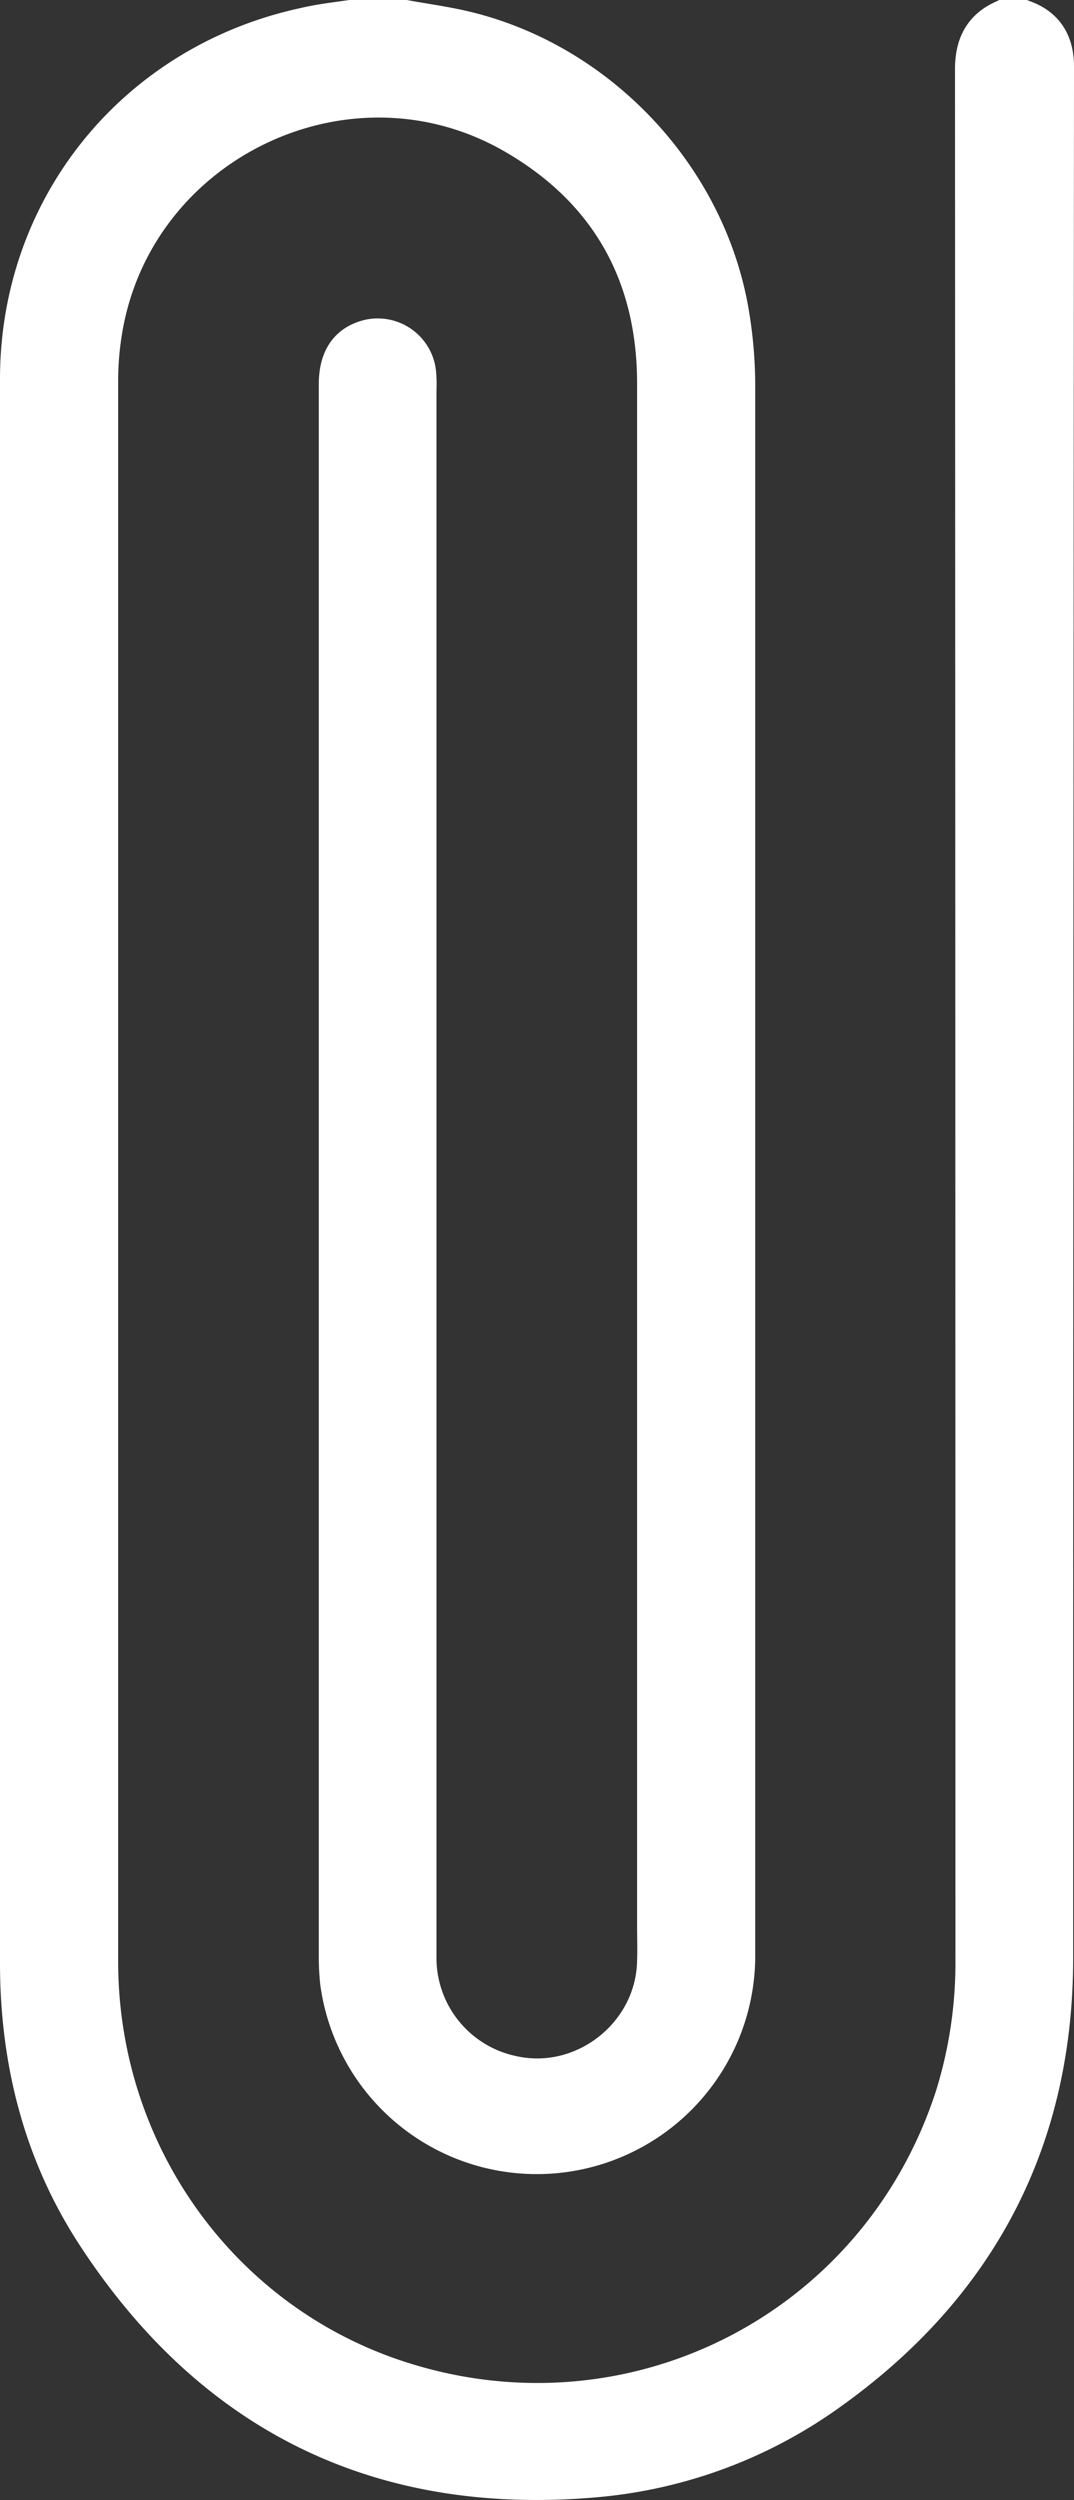
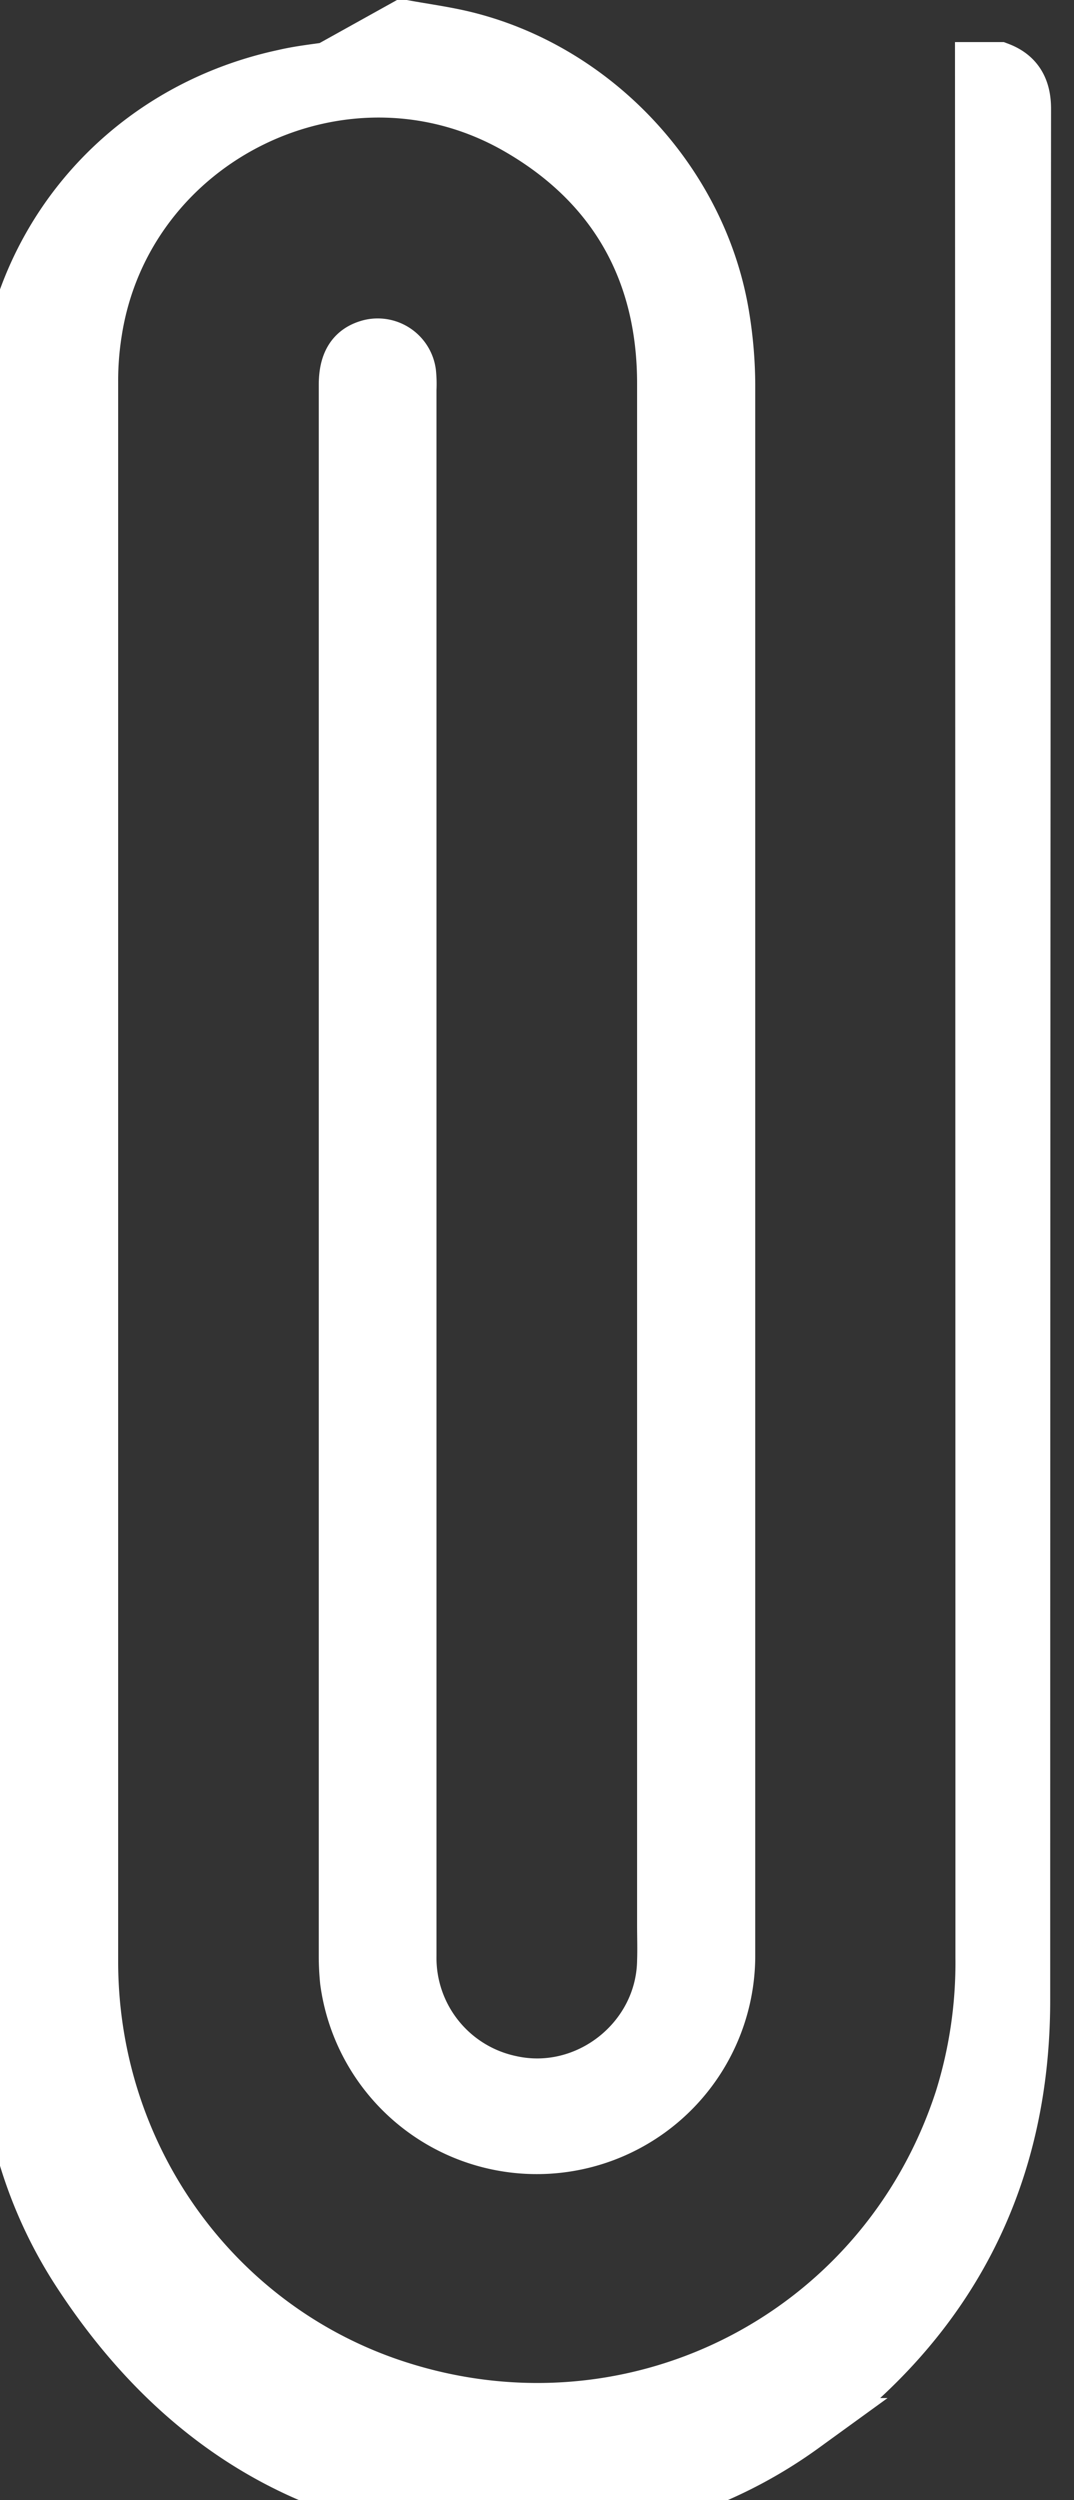
<svg xmlns="http://www.w3.org/2000/svg" id="Calque_1" data-name="Calque 1" viewBox="0 0 252.7 588.1">
  <rect x="0" y="0" width="252.7" height="588.1" fill="#333333" stroke="none" />
  <defs>
    <style>.cls-1{fill:#ffffff; stroke:#ffffff;stroke-miterlimit:10;stroke-width:13px;}</style>
  </defs>
  <title>joindre</title>
-   <path class="cls-1" d="M652.1,96.7c4.4.8,8.8,1.4,13.2,2.4,31.3,7.2,56.6,34.1,61.6,65.9a101.8,101.8,0,0,1,1.3,15.7V550.4a44.9,44.9,0,0,1-89.4,5.8,58.3,58.3,0,0,1-.3-5.9V180.8c0-5.3,1.8-8,5.7-9a7.3,7.3,0,0,1,8.9,6.1,25.4,25.4,0,0,1,.1,3.9V550.3A30.1,30.1,0,0,0,677,580.2c18.2,4.1,36.1-10,36.4-28.7.1-2.9,0-5.7,0-8.6q0-181.2,0-362.5c0-26.5-11.6-47.1-34.6-60.3-40.5-23.2-92.5,2.1-99.6,48.2a73.3,73.3,0,0,0-.9,11.5V551.6c0,45.2,28,85,69.7,99.6,56.5,19.7,116.9-10.2,135.4-67.1a107.9,107.9,0,0,0,4.9-33.5q0-222-.1-444c0-4.5,1.2-7.9,5.4-9.9h3.8c4.2,1.6,5.8,4.7,5.8,9.2q-.2,222.5-.2,444.9c0,42.1-17.6,75.6-51.8,100.1a108.6,108.6,0,0,1-53.6,20.2c-49.9,4.6-88.8-14.2-116.2-56-12.5-19-17.9-40.4-17.9-63.2q0-186.3,0-372.5c0-39.8,27-72.7,65.8-81,3.4-.8,6.9-1.2,10.4-1.7Z" transform="translate(-557 -90.2)" />
+   <path class="cls-1" d="M652.1,96.7c4.4.8,8.8,1.4,13.2,2.4,31.3,7.2,56.6,34.1,61.6,65.9a101.8,101.8,0,0,1,1.3,15.7V550.4a44.9,44.9,0,0,1-89.4,5.8,58.3,58.3,0,0,1-.3-5.9V180.8c0-5.3,1.8-8,5.7-9a7.3,7.3,0,0,1,8.9,6.1,25.4,25.4,0,0,1,.1,3.9V550.3A30.1,30.1,0,0,0,677,580.2c18.2,4.1,36.1-10,36.4-28.7.1-2.9,0-5.7,0-8.6q0-181.2,0-362.5c0-26.5-11.6-47.1-34.6-60.3-40.5-23.2-92.5,2.1-99.6,48.2a73.3,73.3,0,0,0-.9,11.5V551.6c0,45.2,28,85,69.7,99.6,56.5,19.7,116.9-10.2,135.4-67.1a107.9,107.9,0,0,0,4.9-33.5q0-222-.1-444h3.8c4.2,1.6,5.8,4.7,5.8,9.2q-.2,222.5-.2,444.9c0,42.1-17.6,75.6-51.8,100.1a108.6,108.6,0,0,1-53.6,20.2c-49.9,4.6-88.8-14.2-116.2-56-12.5-19-17.9-40.4-17.9-63.2q0-186.3,0-372.5c0-39.8,27-72.7,65.8-81,3.4-.8,6.9-1.2,10.4-1.7Z" transform="translate(-557 -90.2)" />
</svg>